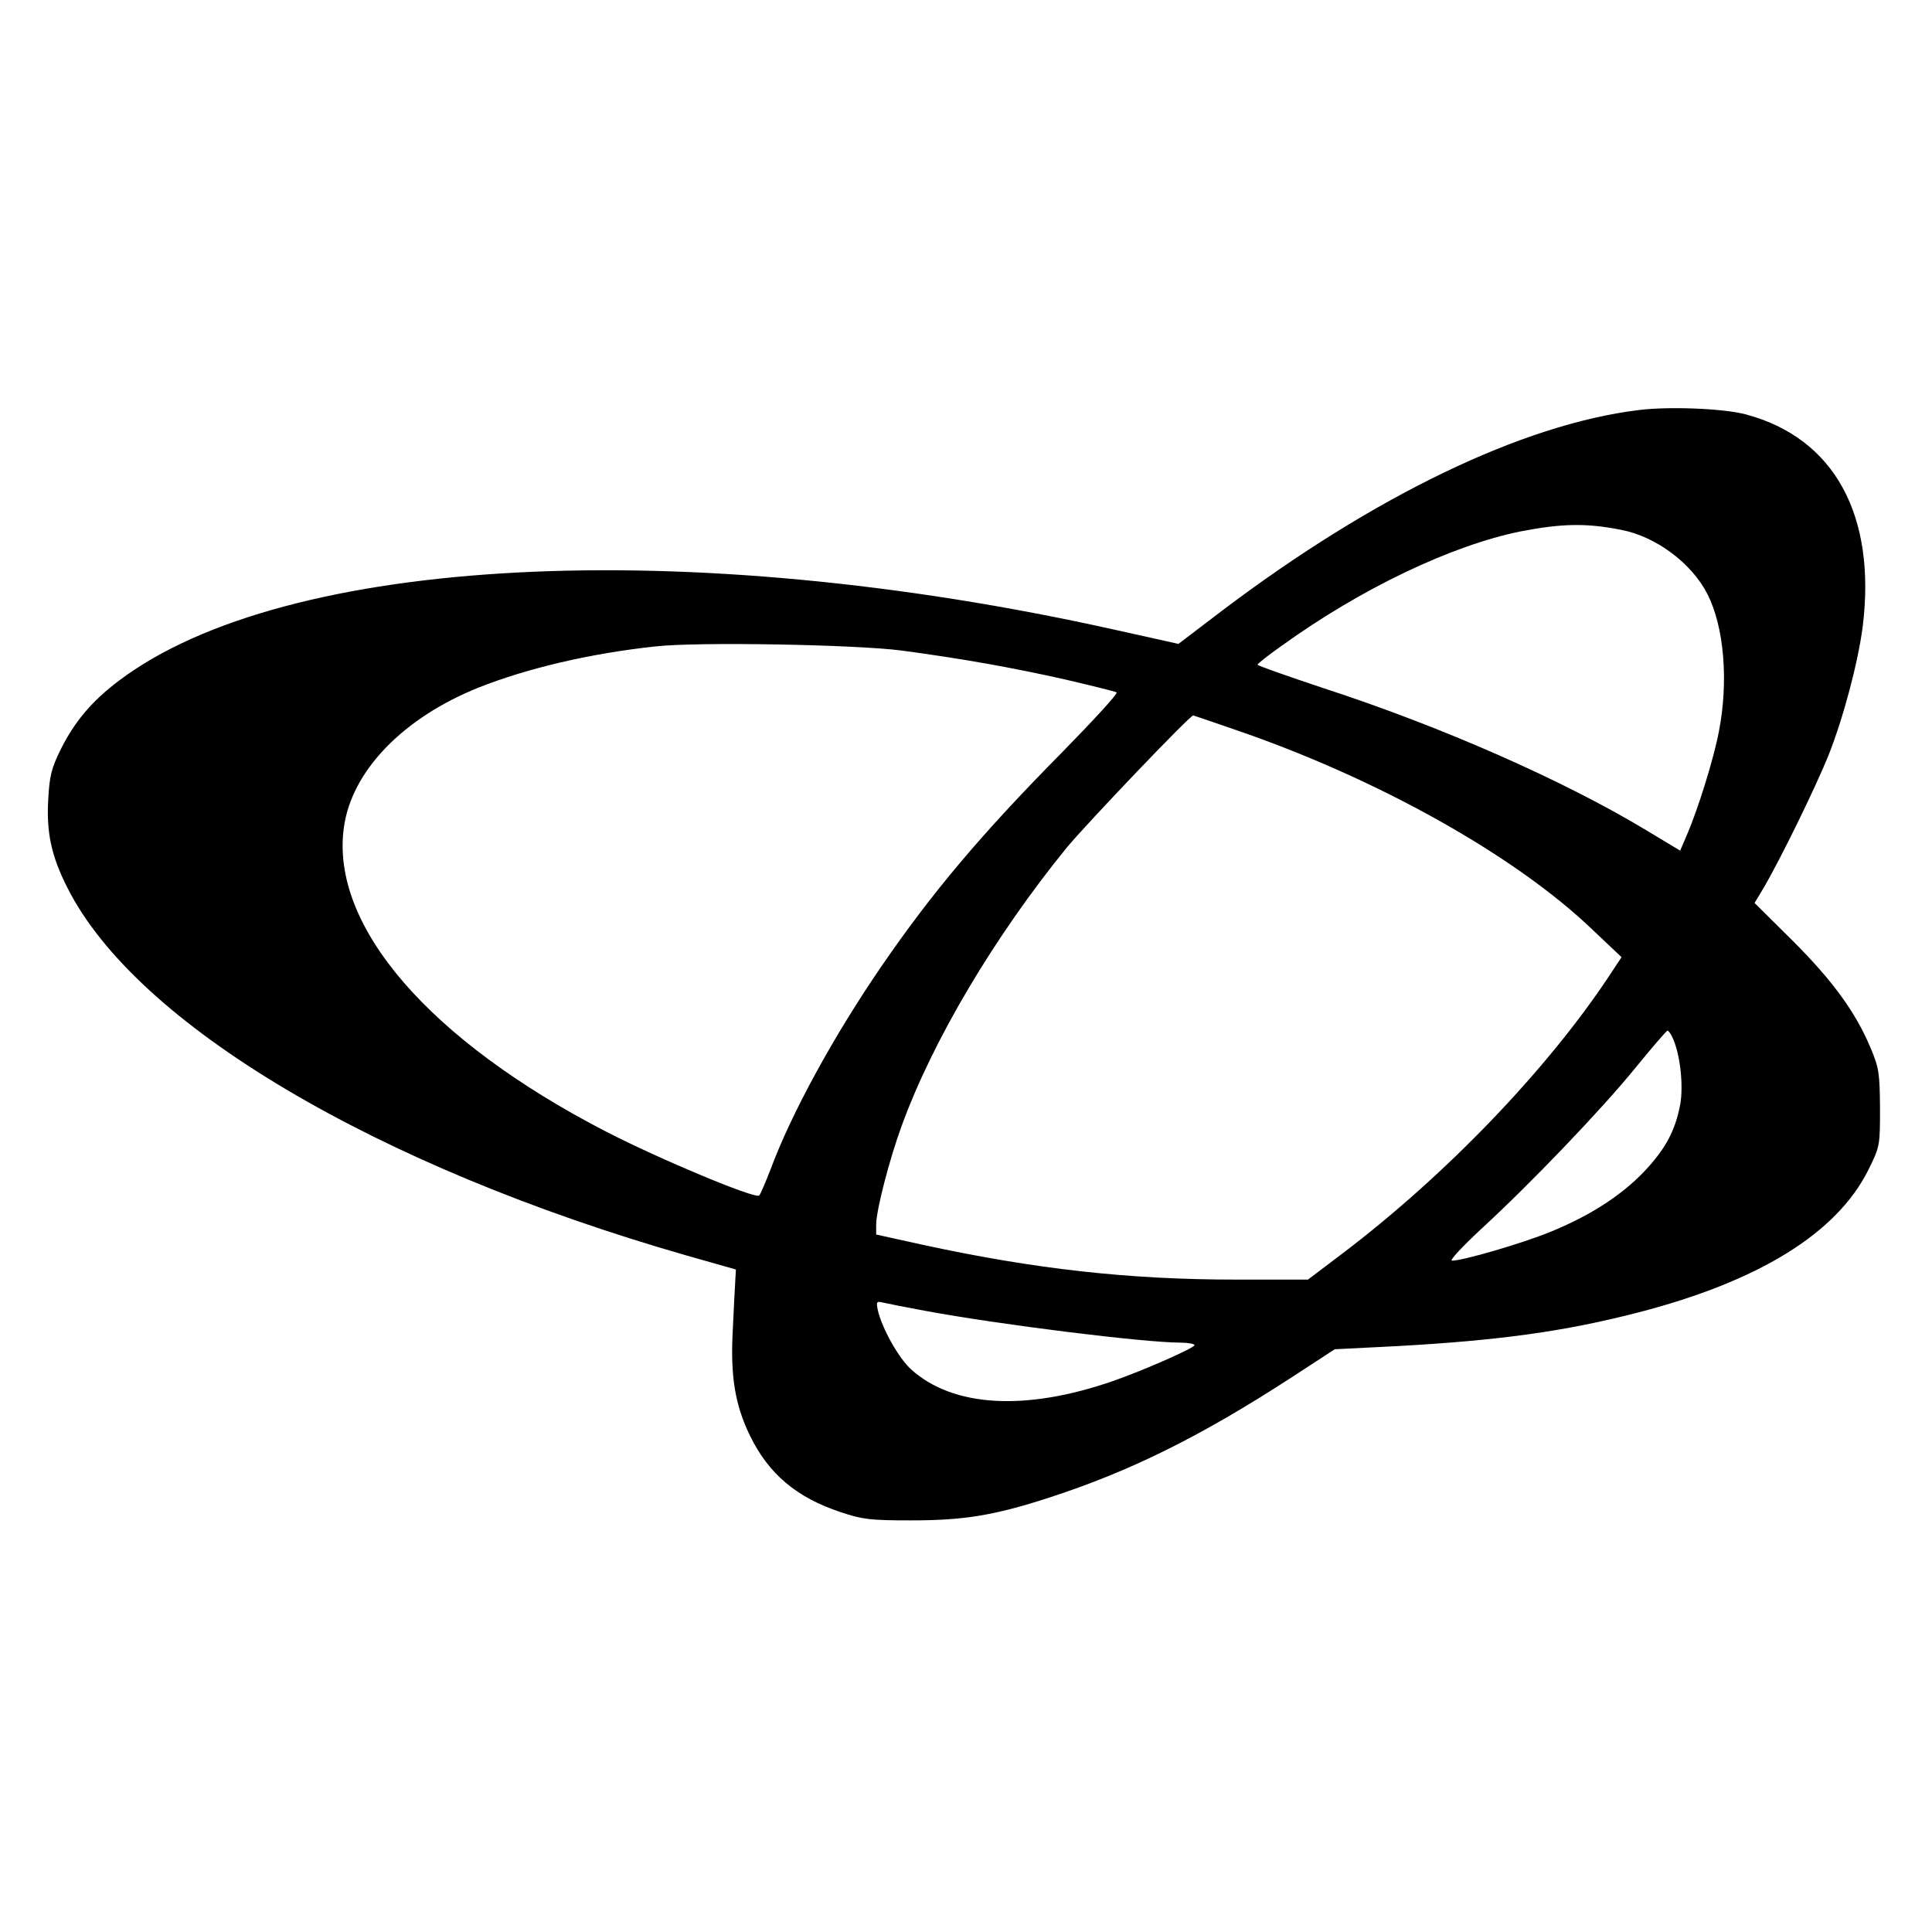
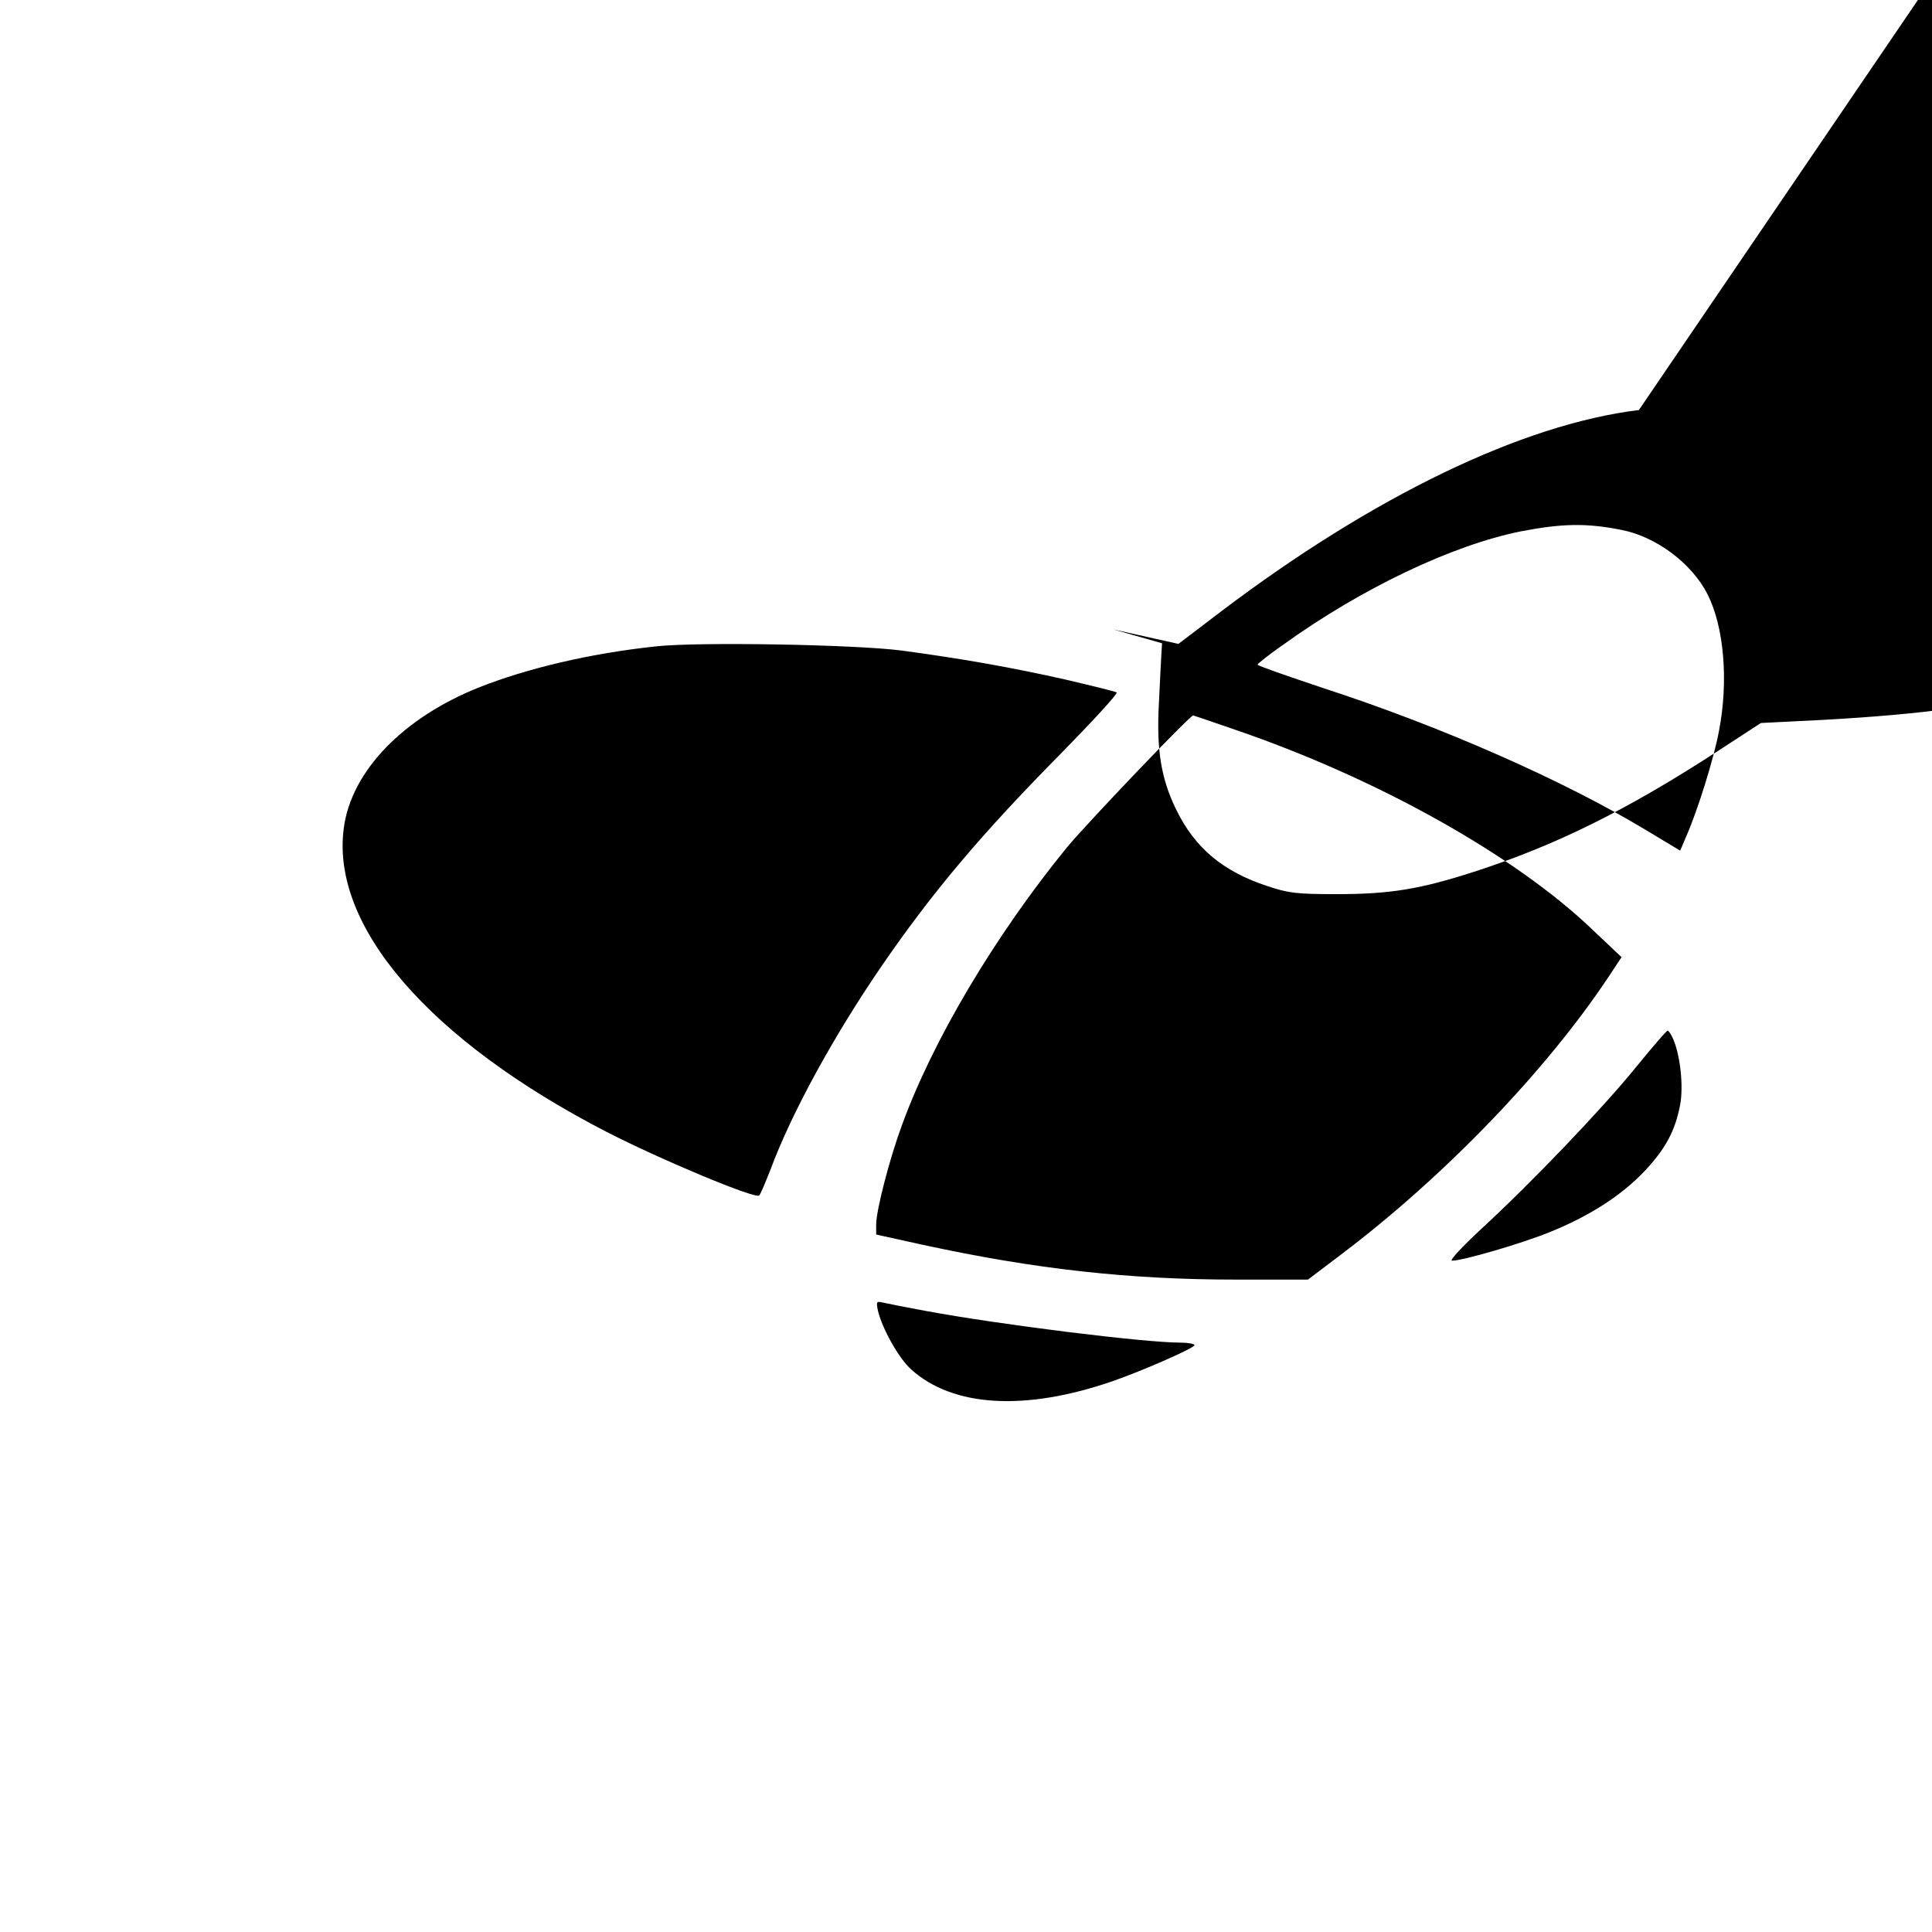
<svg xmlns="http://www.w3.org/2000/svg" version="1.0" width="613pt" height="613pt" viewBox="0 0 613 613" preserveAspectRatio="xMidYMid meet">
  <g transform="translate(0,613) scale(0.1,-0.1)" fill="#000000" stroke="none">
-     <path d="M5200 4829 c-370 -45 -843 -274 -1323 -637 l-138 -105 -207 46 c-1354 301 -2629 235 -3155 -163 -85 -64 -140 -129 -184 -217 -30 -61 -36 -85 -40 -160 -6 -105 10 -180 61 -280 218 -433 978 -884 1966 -1167 l155 -44 -2 -34 c-1 -18 -5 -89 -8 -158 -8 -146 7 -238 55 -336 59 -121 148 -196 288 -242 68 -23 94 -26 222 -26 166 0 262 15 435 71 260 84 484 195 775 384 l135 88 199 10 c322 18 528 46 761 106 385 99 633 252 733 453 37 75 37 77 37 197 -1 109 -3 126 -29 188 -48 115 -120 214 -248 342 l-121 120 27 45 c54 91 167 323 207 422 48 121 94 295 109 409 44 354 -90 599 -370 674 -70 19 -244 26 -340 14z m-57 -380 c111 -21 225 -106 275 -205 52 -103 67 -274 36 -434 -16 -86 -67 -250 -103 -332 l-20 -47 -108 65 c-262 158 -650 329 -1025 451 -114 38 -208 71 -208 74 0 3 35 31 78 61 251 181 539 318 757 362 130 25 207 27 318 5z m-2283 -383 c194 -26 351 -54 520 -92 85 -20 159 -38 163 -41 5 -3 -74 -89 -175 -192 -254 -257 -410 -442 -572 -678 -150 -219 -284 -463 -351 -643 -16 -41 -32 -79 -36 -83 -10 -13 -314 114 -485 202 -562 290 -876 653 -833 965 24 179 188 349 429 445 154 61 354 108 560 130 132 15 633 6 780 -13z m1058 -251 c451 -154 889 -399 1135 -635 l92 -87 -39 -59 c-198 -299 -520 -634 -849 -883 l-107 -81 -229 0 c-338 0 -637 33 -996 111 l-145 32 0 32 c0 44 42 207 81 313 98 270 295 602 524 883 64 77 390 419 401 419 1 0 60 -20 132 -45z m1390 -980 c23 -51 34 -150 23 -210 -16 -84 -47 -141 -115 -213 -73 -76 -172 -140 -298 -191 -88 -36 -276 -91 -311 -91 -9 0 32 44 91 99 158 145 384 381 492 514 52 64 98 117 101 117 3 0 11 -11 17 -25z m-2373 -864 c237 -44 696 -101 811 -101 24 0 44 -4 44 -8 0 -9 -164 -81 -259 -114 -277 -96 -507 -83 -640 37 -40 36 -93 131 -106 189 -5 26 -4 28 17 23 13 -3 73 -15 133 -26z" />
+     <path d="M5200 4829 c-370 -45 -843 -274 -1323 -637 l-138 -105 -207 46 l155 -44 -2 -34 c-1 -18 -5 -89 -8 -158 -8 -146 7 -238 55 -336 59 -121 148 -196 288 -242 68 -23 94 -26 222 -26 166 0 262 15 435 71 260 84 484 195 775 384 l135 88 199 10 c322 18 528 46 761 106 385 99 633 252 733 453 37 75 37 77 37 197 -1 109 -3 126 -29 188 -48 115 -120 214 -248 342 l-121 120 27 45 c54 91 167 323 207 422 48 121 94 295 109 409 44 354 -90 599 -370 674 -70 19 -244 26 -340 14z m-57 -380 c111 -21 225 -106 275 -205 52 -103 67 -274 36 -434 -16 -86 -67 -250 -103 -332 l-20 -47 -108 65 c-262 158 -650 329 -1025 451 -114 38 -208 71 -208 74 0 3 35 31 78 61 251 181 539 318 757 362 130 25 207 27 318 5z m-2283 -383 c194 -26 351 -54 520 -92 85 -20 159 -38 163 -41 5 -3 -74 -89 -175 -192 -254 -257 -410 -442 -572 -678 -150 -219 -284 -463 -351 -643 -16 -41 -32 -79 -36 -83 -10 -13 -314 114 -485 202 -562 290 -876 653 -833 965 24 179 188 349 429 445 154 61 354 108 560 130 132 15 633 6 780 -13z m1058 -251 c451 -154 889 -399 1135 -635 l92 -87 -39 -59 c-198 -299 -520 -634 -849 -883 l-107 -81 -229 0 c-338 0 -637 33 -996 111 l-145 32 0 32 c0 44 42 207 81 313 98 270 295 602 524 883 64 77 390 419 401 419 1 0 60 -20 132 -45z m1390 -980 c23 -51 34 -150 23 -210 -16 -84 -47 -141 -115 -213 -73 -76 -172 -140 -298 -191 -88 -36 -276 -91 -311 -91 -9 0 32 44 91 99 158 145 384 381 492 514 52 64 98 117 101 117 3 0 11 -11 17 -25z m-2373 -864 c237 -44 696 -101 811 -101 24 0 44 -4 44 -8 0 -9 -164 -81 -259 -114 -277 -96 -507 -83 -640 37 -40 36 -93 131 -106 189 -5 26 -4 28 17 23 13 -3 73 -15 133 -26z" />
  </g>
</svg>